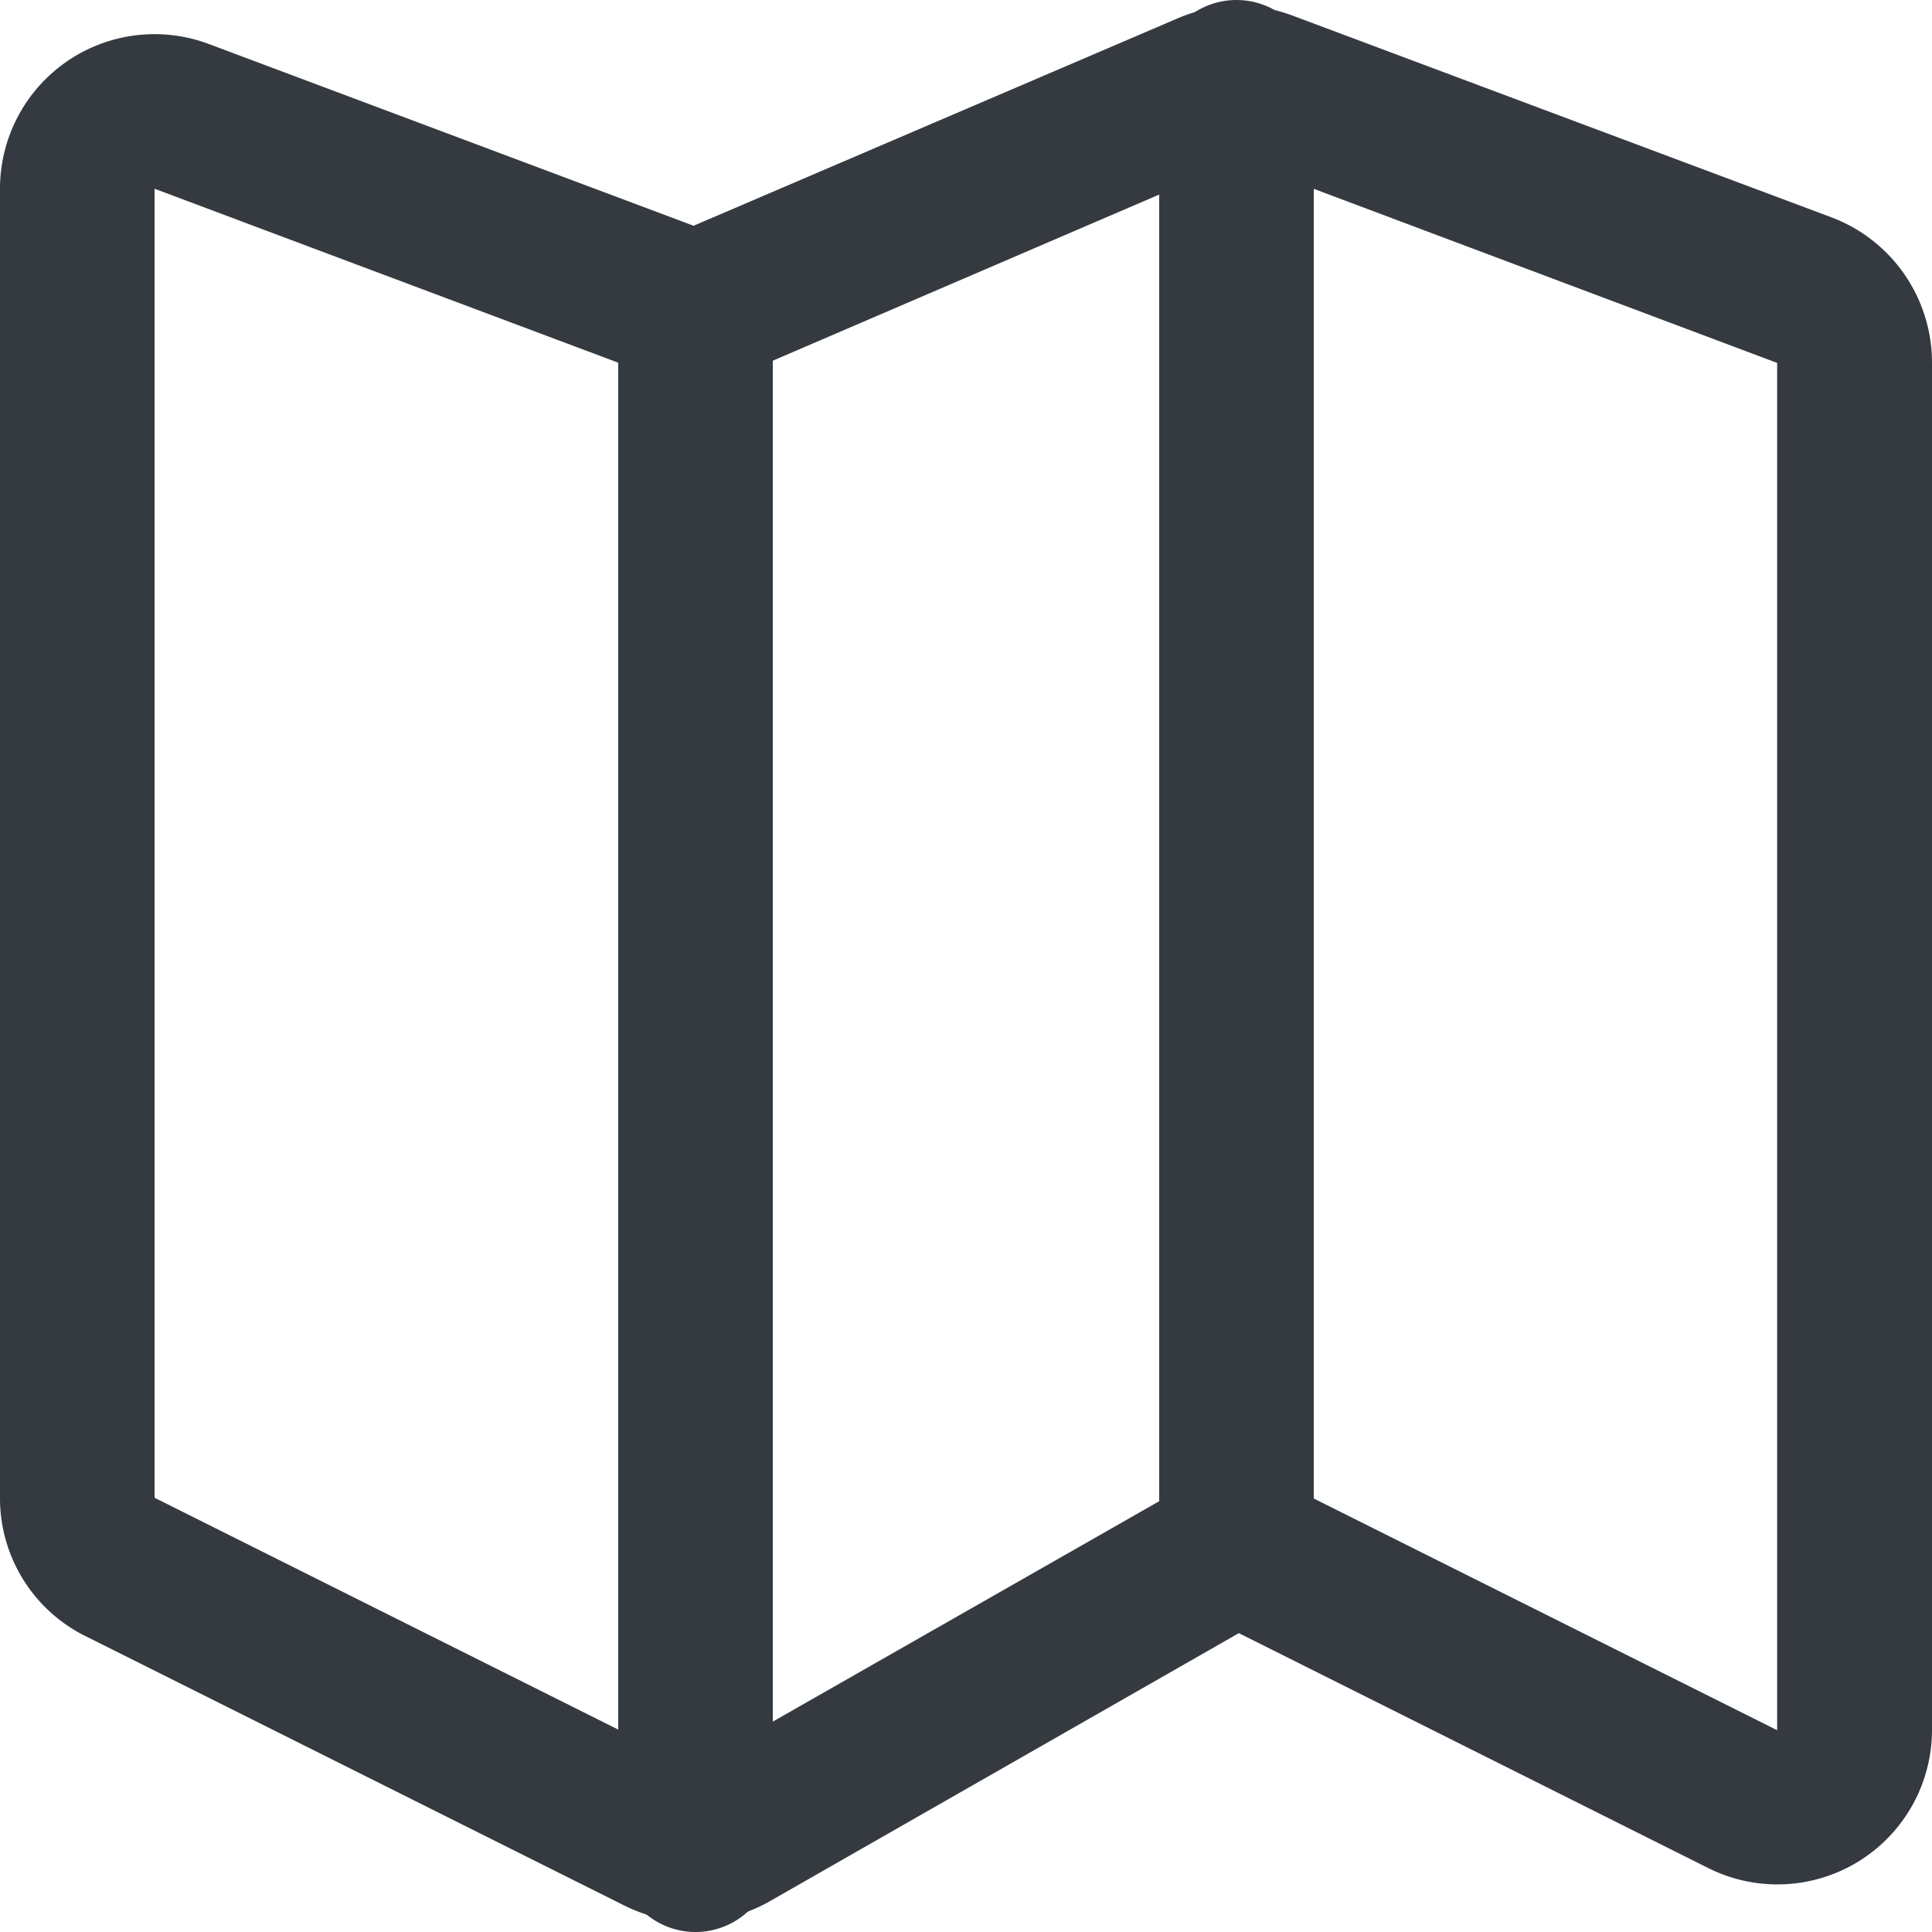
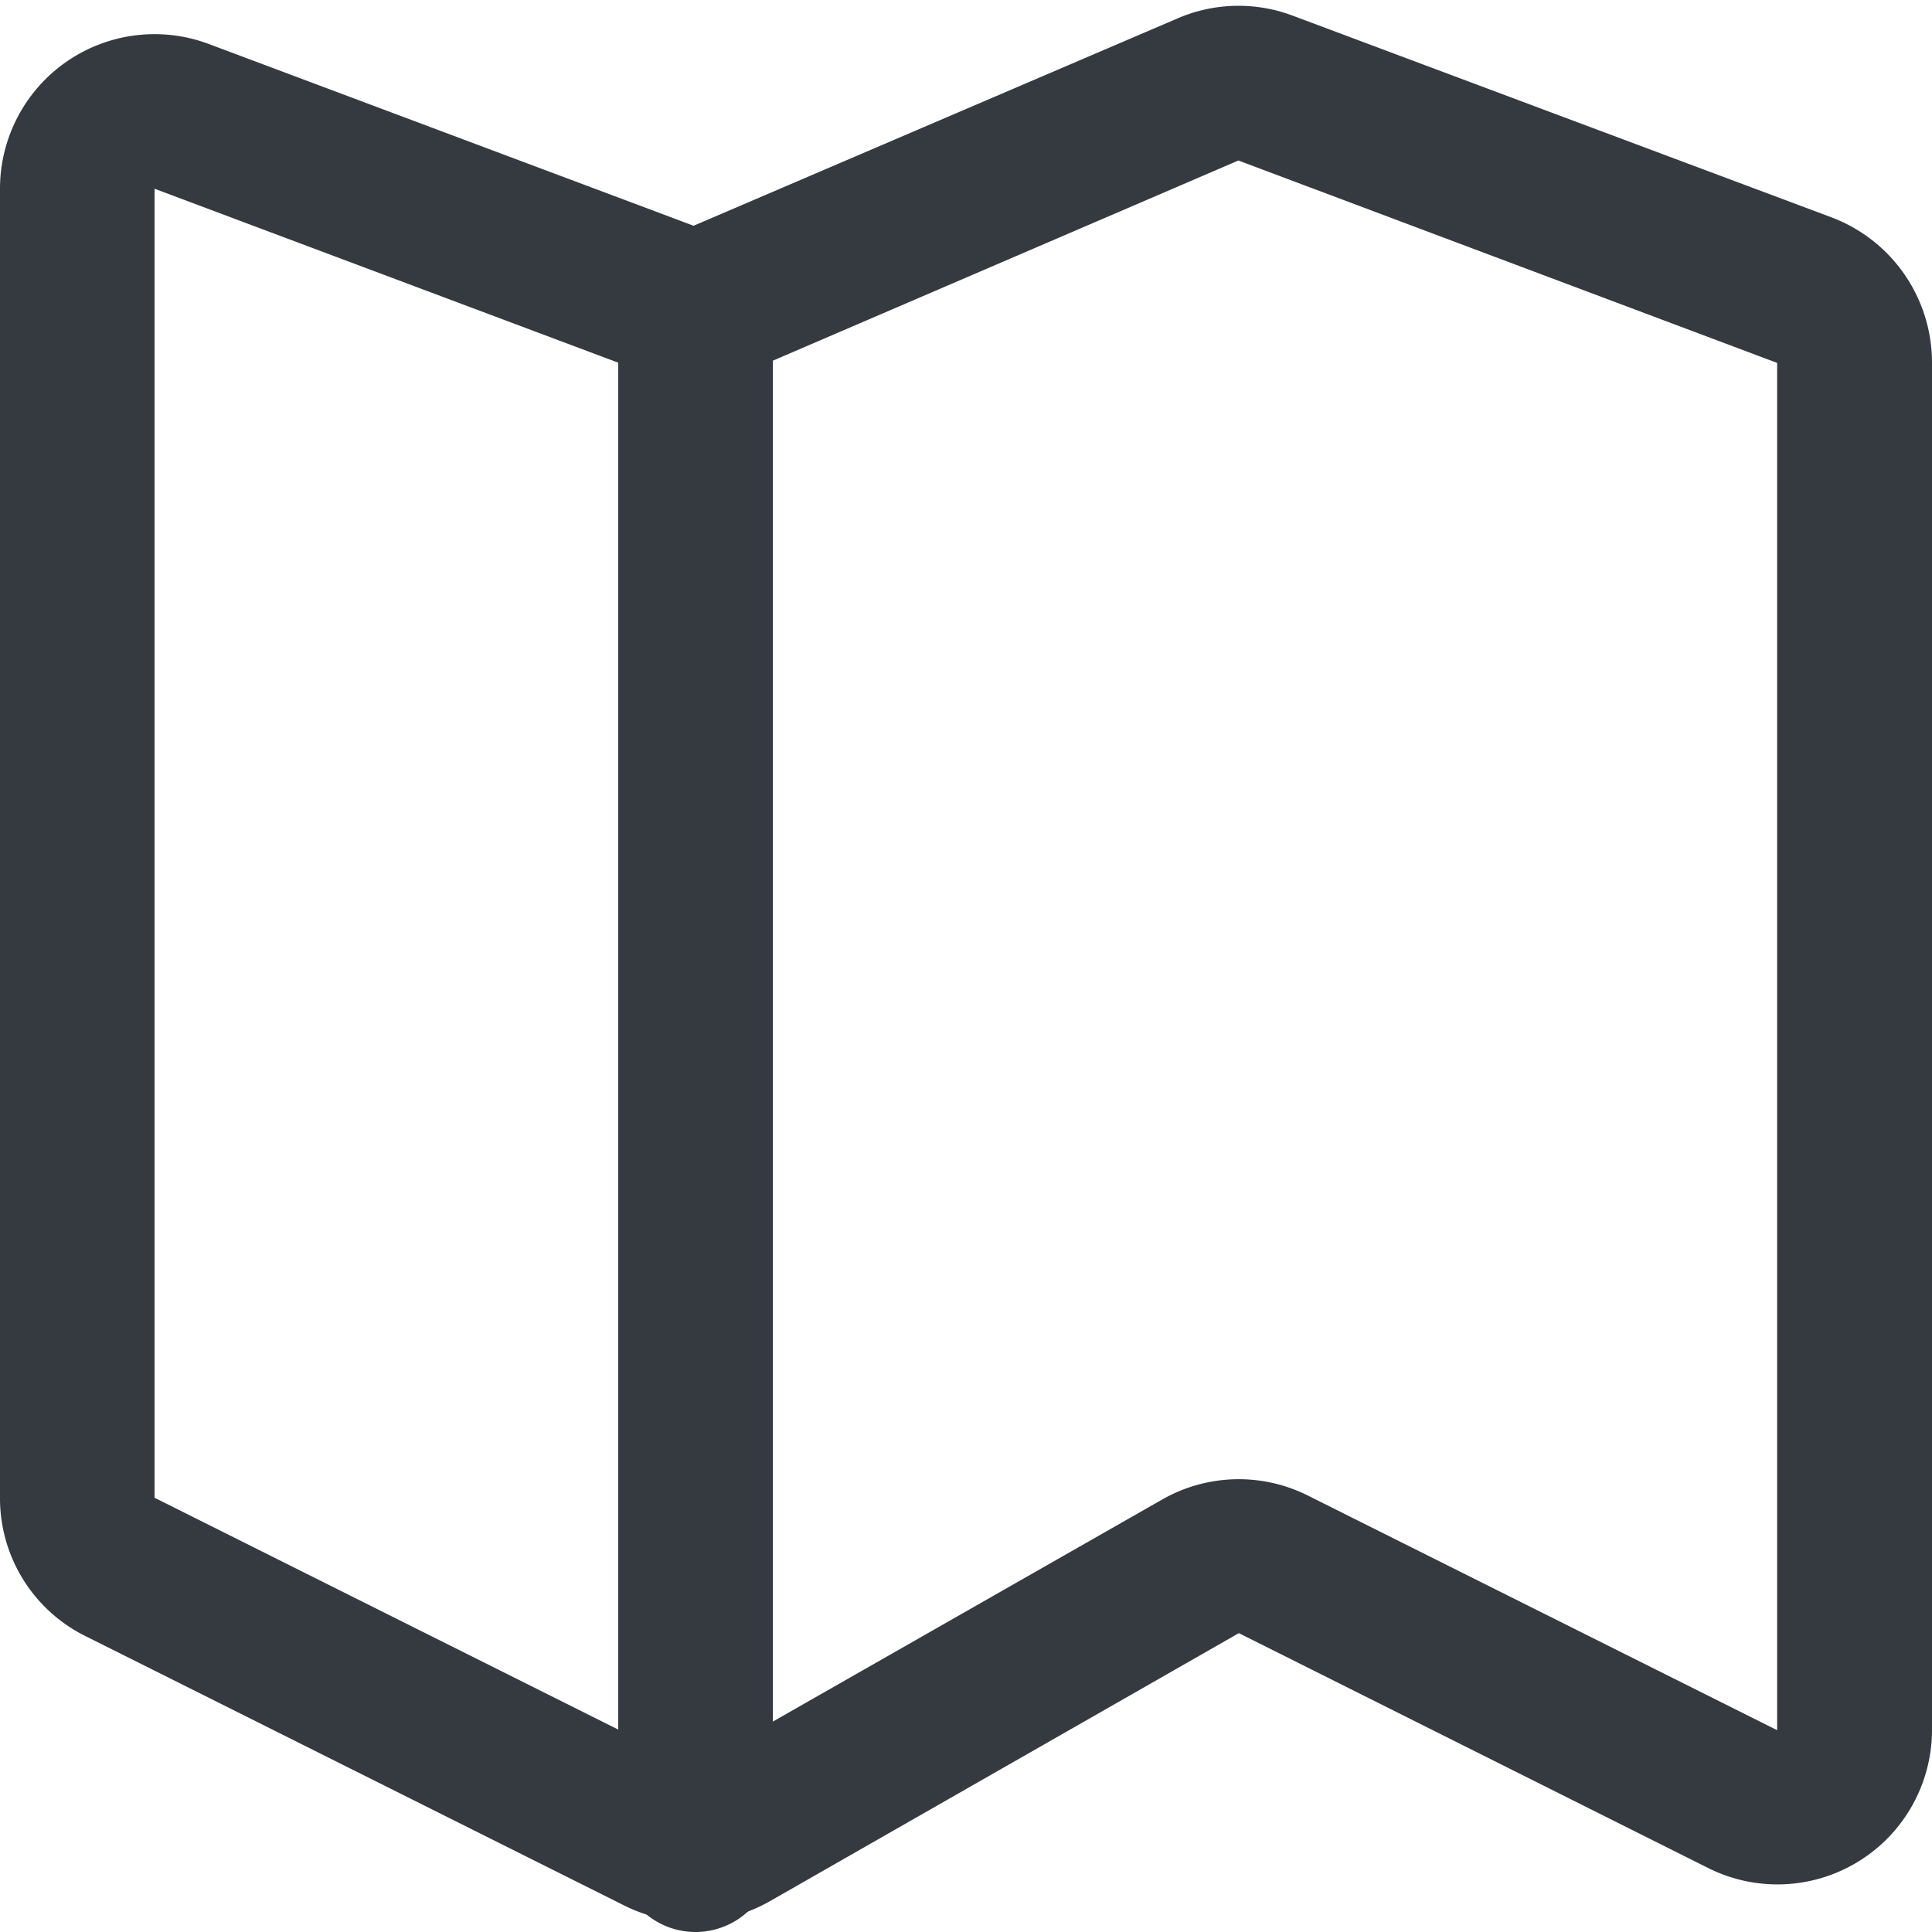
<svg xmlns="http://www.w3.org/2000/svg" id="Grupo_39015" data-name="Grupo 39015" width="13" height="13" viewBox="0 0 13 13">
  <defs>
    <clipPath id="clip-path">
      <rect id="Rectángulo_11776" data-name="Rectángulo 11776" width="13" height="13" fill="#343a40" />
    </clipPath>
  </defs>
  <g id="Grupo_39014" data-name="Grupo 39014" clip-path="url(#clip-path)">
    <path id="Trazado_69575" data-name="Trazado 69575" d="M4.664,12.968a1.036,1.036,0,0,1-.465-.11L.575,11.046A1.035,1.035,0,0,1,0,10.115V1.307A1.04,1.04,0,0,1,1.405.333L4.667,1.556,7.923.161A1.035,1.035,0,0,1,8.7.143L12.325,1.5A1.045,1.045,0,0,1,13,2.477v9.2a1.04,1.04,0,0,1-1.505.93L8.336,11.026,5.18,12.83a1.044,1.044,0,0,1-.516.137M1.04,1.307v8.808l3.624,1.812,3.156-1.8A1.039,1.039,0,0,1,8.8,10.1l3.158,1.579v-9.2L8.333,1.117l-3.256,1.4A1.035,1.035,0,0,1,4.3,2.53Z" transform="translate(0 -0.037)" fill="#343a40" />
    <path id="Trazado_69576" data-name="Trazado 69576" d="M8.52,14.44A.52.52,0,0,1,8,13.92V3.52a.52.52,0,0,1,1.04,0v10.4a.52.52,0,0,1-.52.52" transform="translate(-3.84 -1.44)" fill="#343a40" />
-     <path id="Trazado_69577" data-name="Trazado 69577" d="M15.52,10.92A.52.52,0,0,1,15,10.4V.52a.52.52,0,0,1,1.04,0V10.4a.52.52,0,0,1-.52.52" transform="translate(-7.2)" fill="#343a40" />
  </g>
</svg>